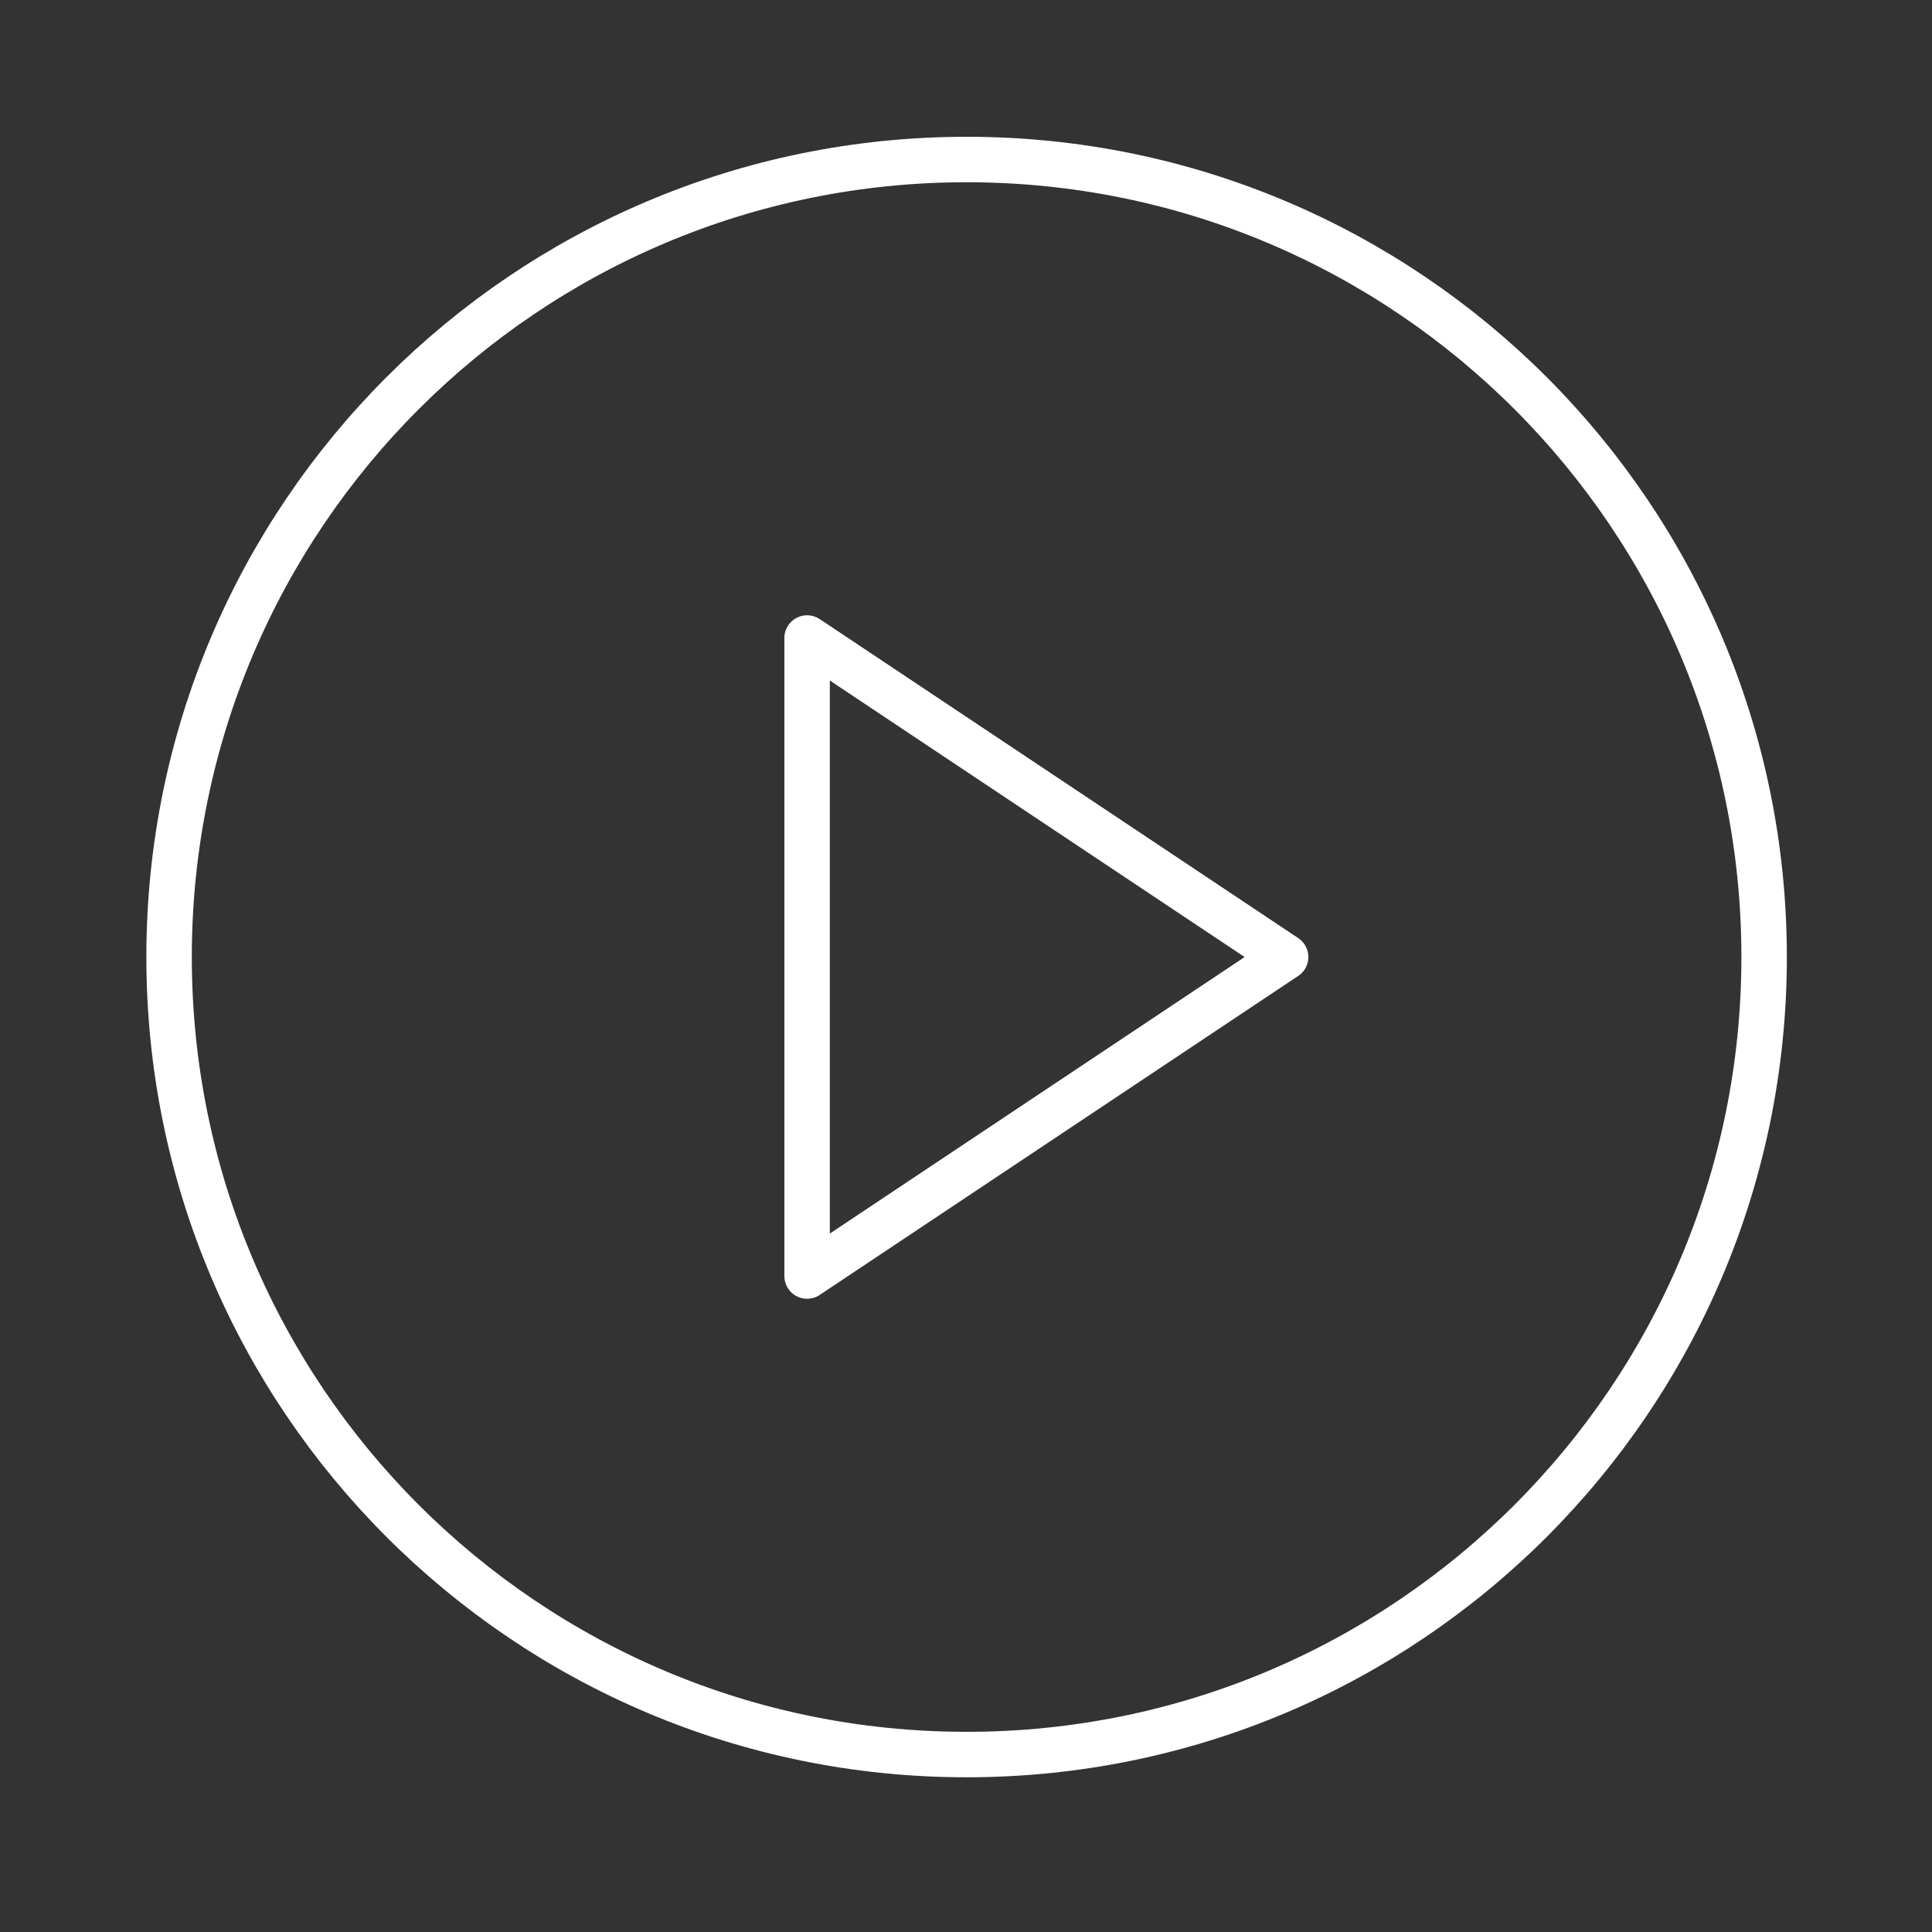
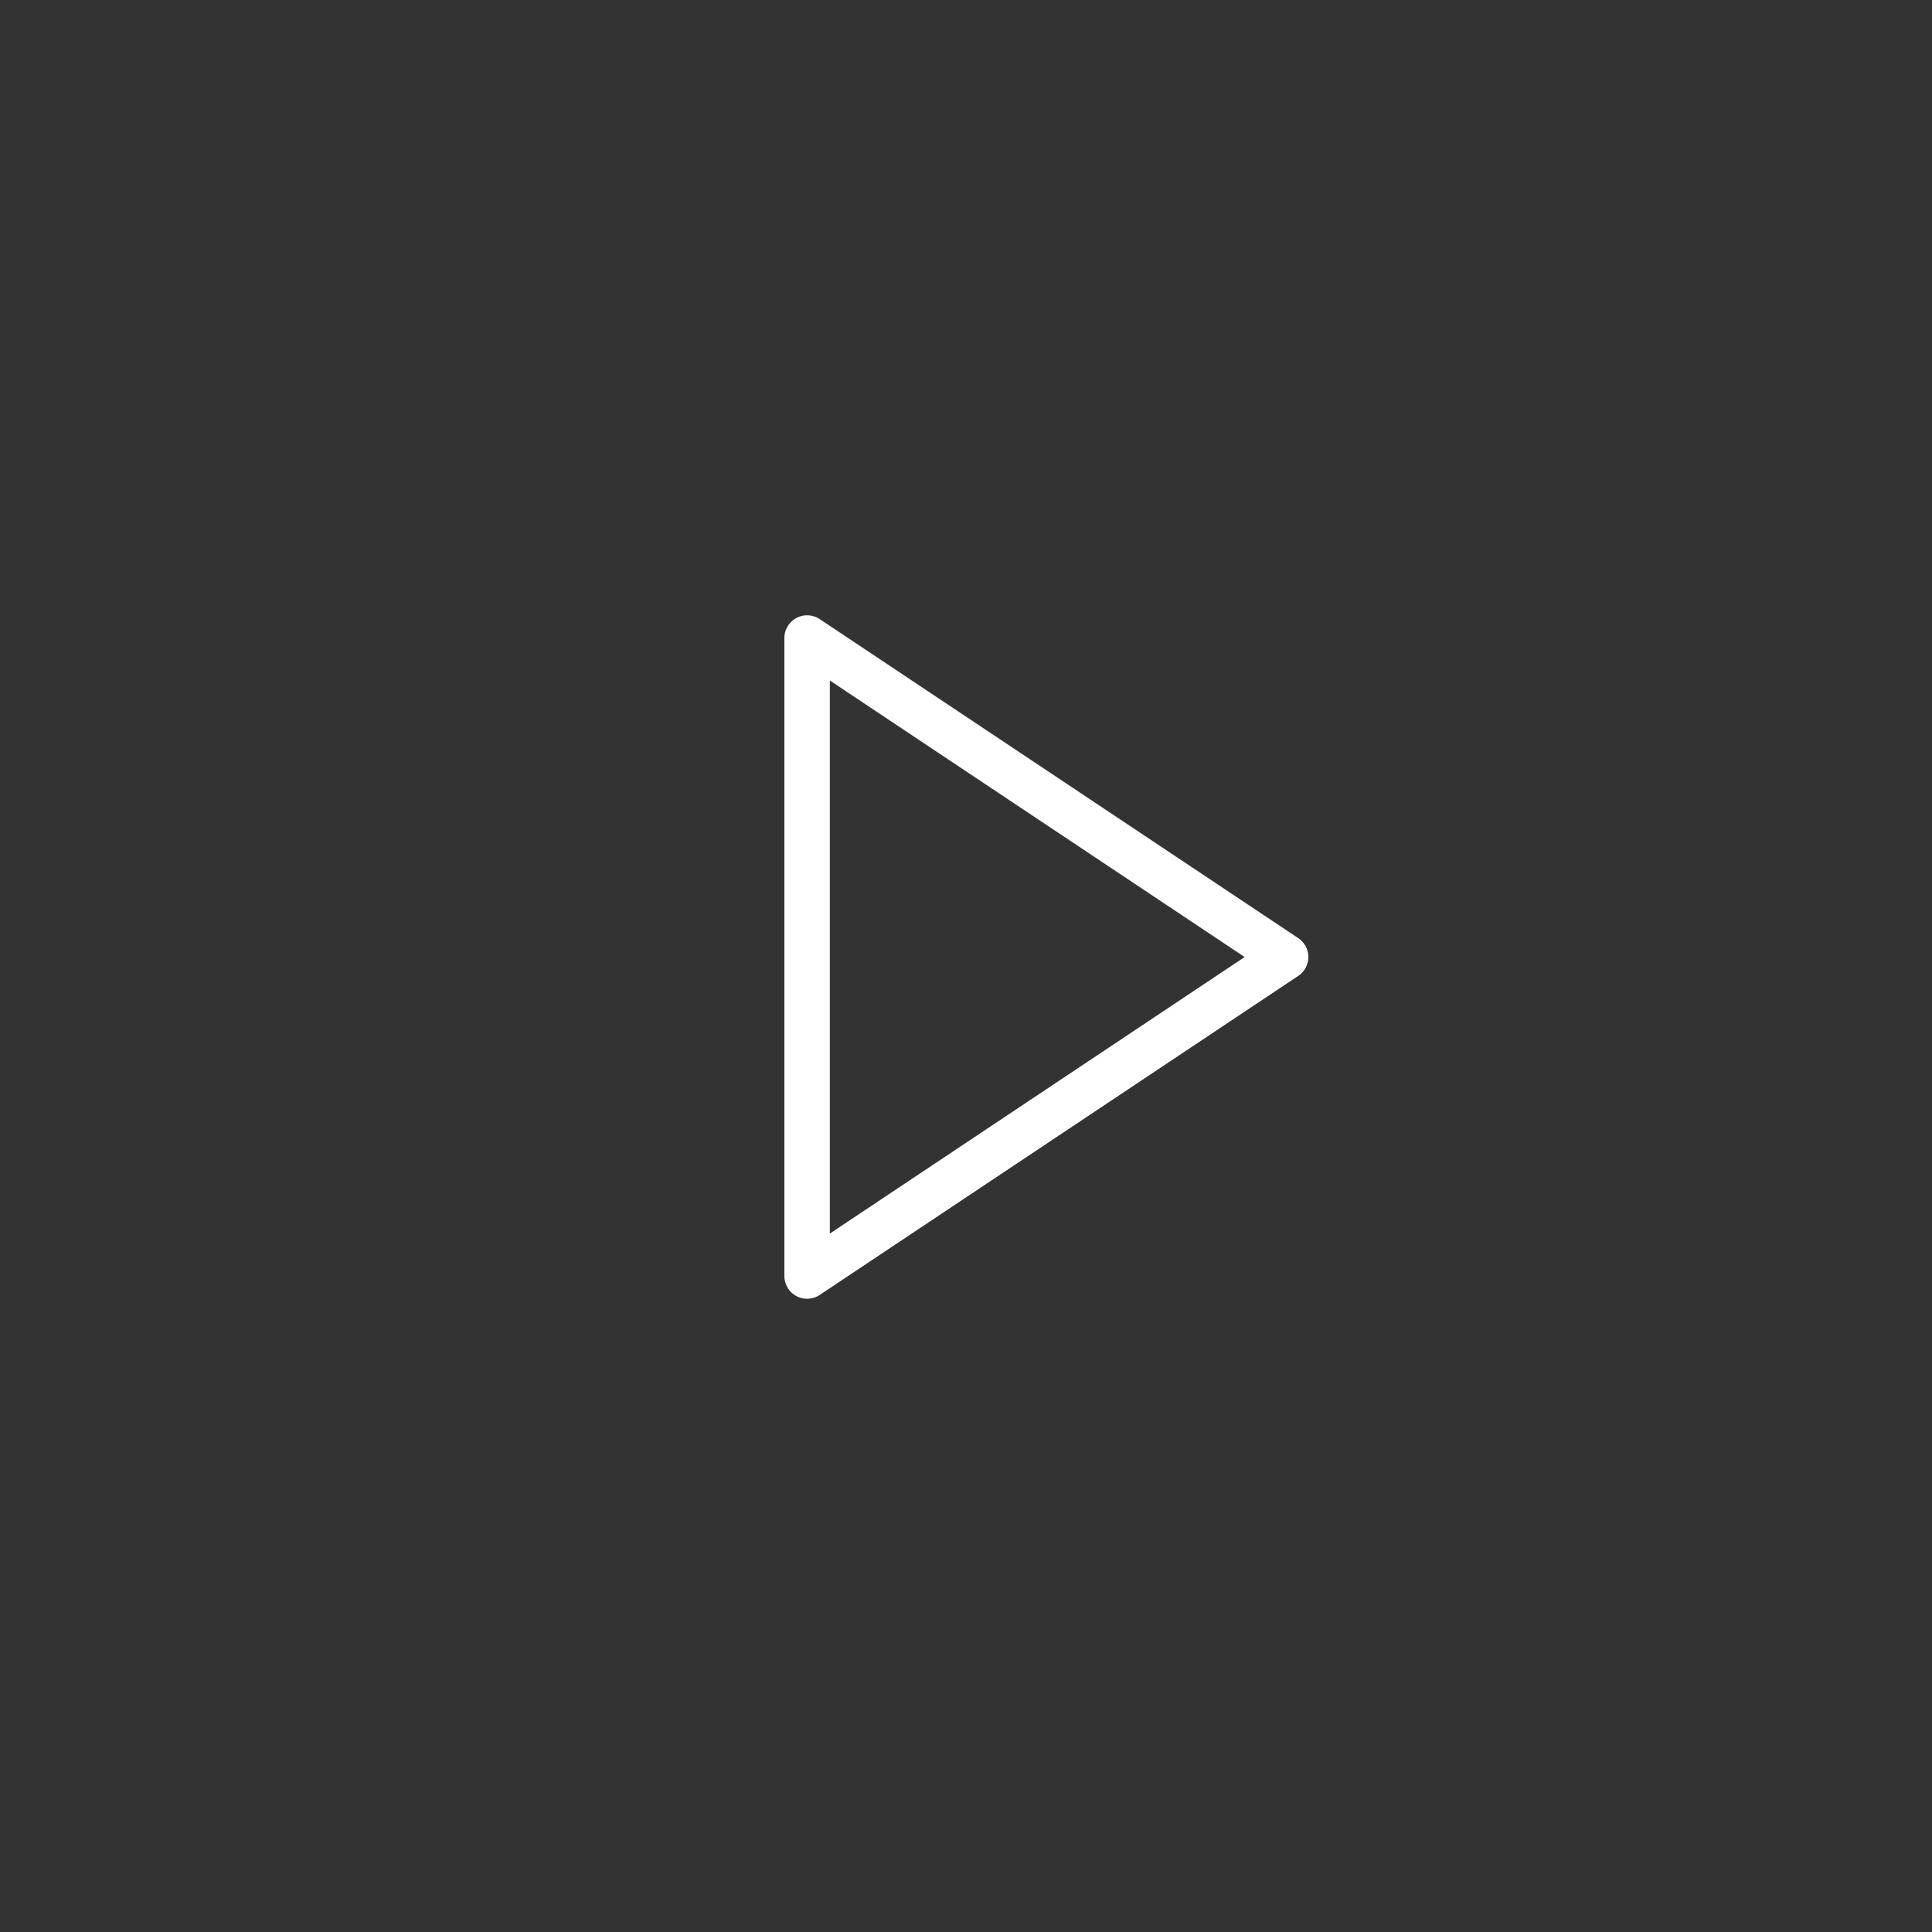
<svg xmlns="http://www.w3.org/2000/svg" width="85" height="85" viewBox="0 0 85 85" fill="none">
  <rect x="0" y="0" width="85" height="85" fill="#333333" stroke="none" />
-   <path d="M42.527 77.193C61.905 77.193 77.614 61.484 77.614 42.105C77.614 22.727 61.905 7.018 42.527 7.018C23.148 7.018 7.439 22.727 7.439 42.105C7.439 61.484 23.148 77.193 42.527 77.193Z" stroke="white" stroke-width="2" stroke-linecap="round" stroke-linejoin="round" />
  <path d="M35.509 28.07L56.562 42.105L35.509 56.14V28.07Z" stroke="white" stroke-width="2" stroke-linecap="round" stroke-linejoin="round" />
</svg>